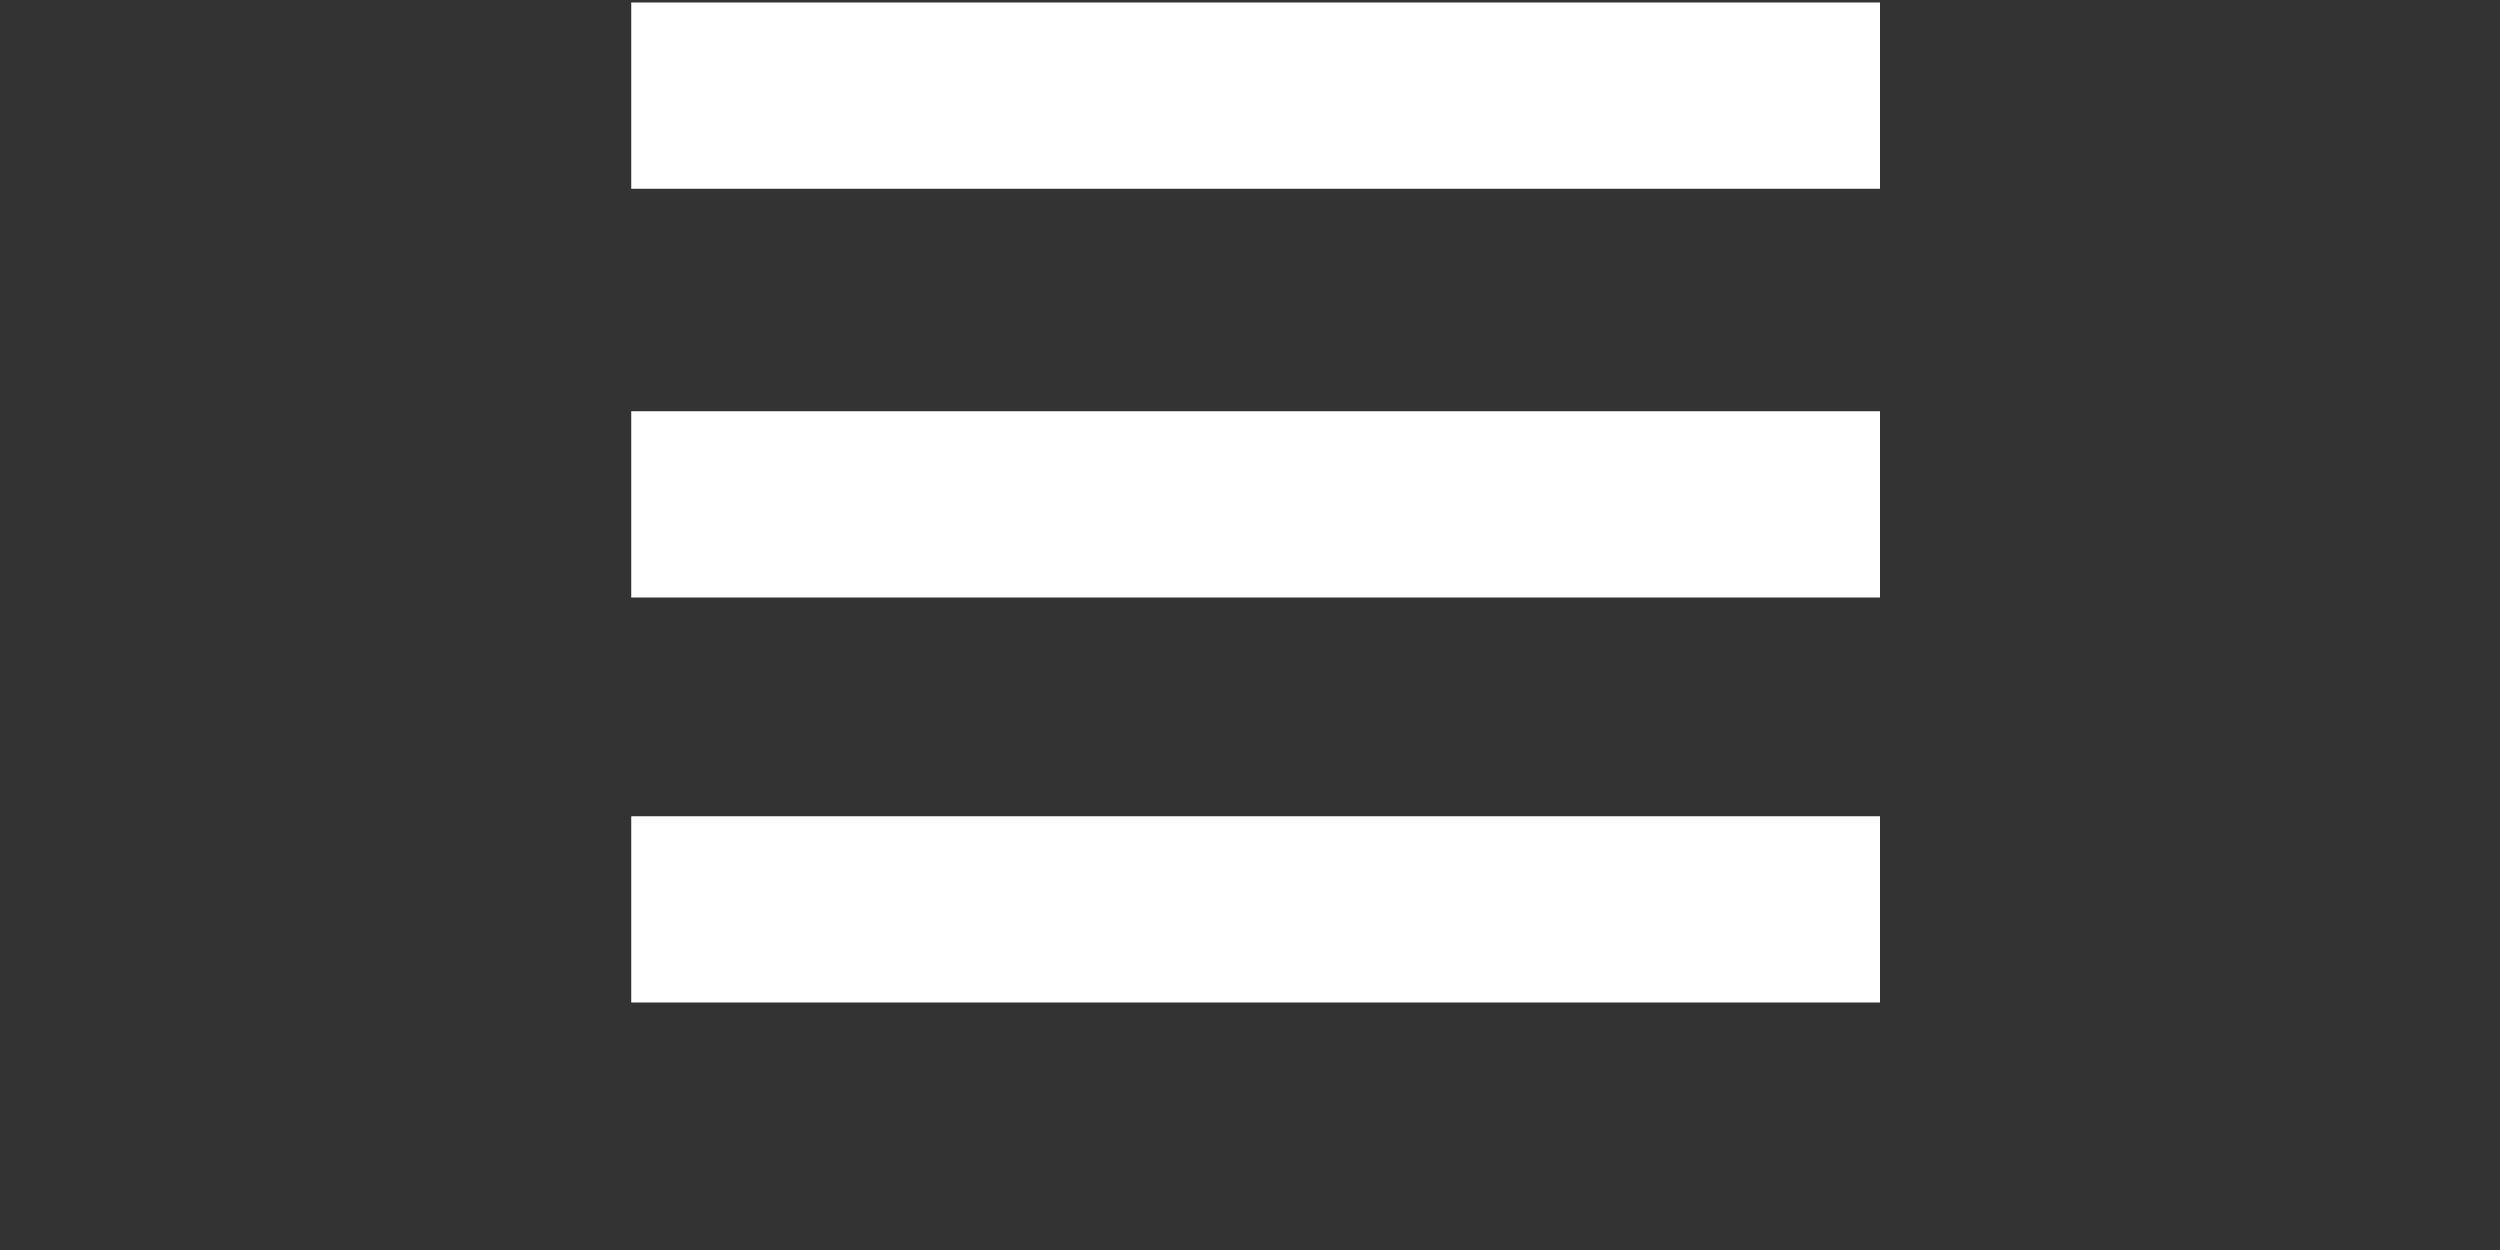
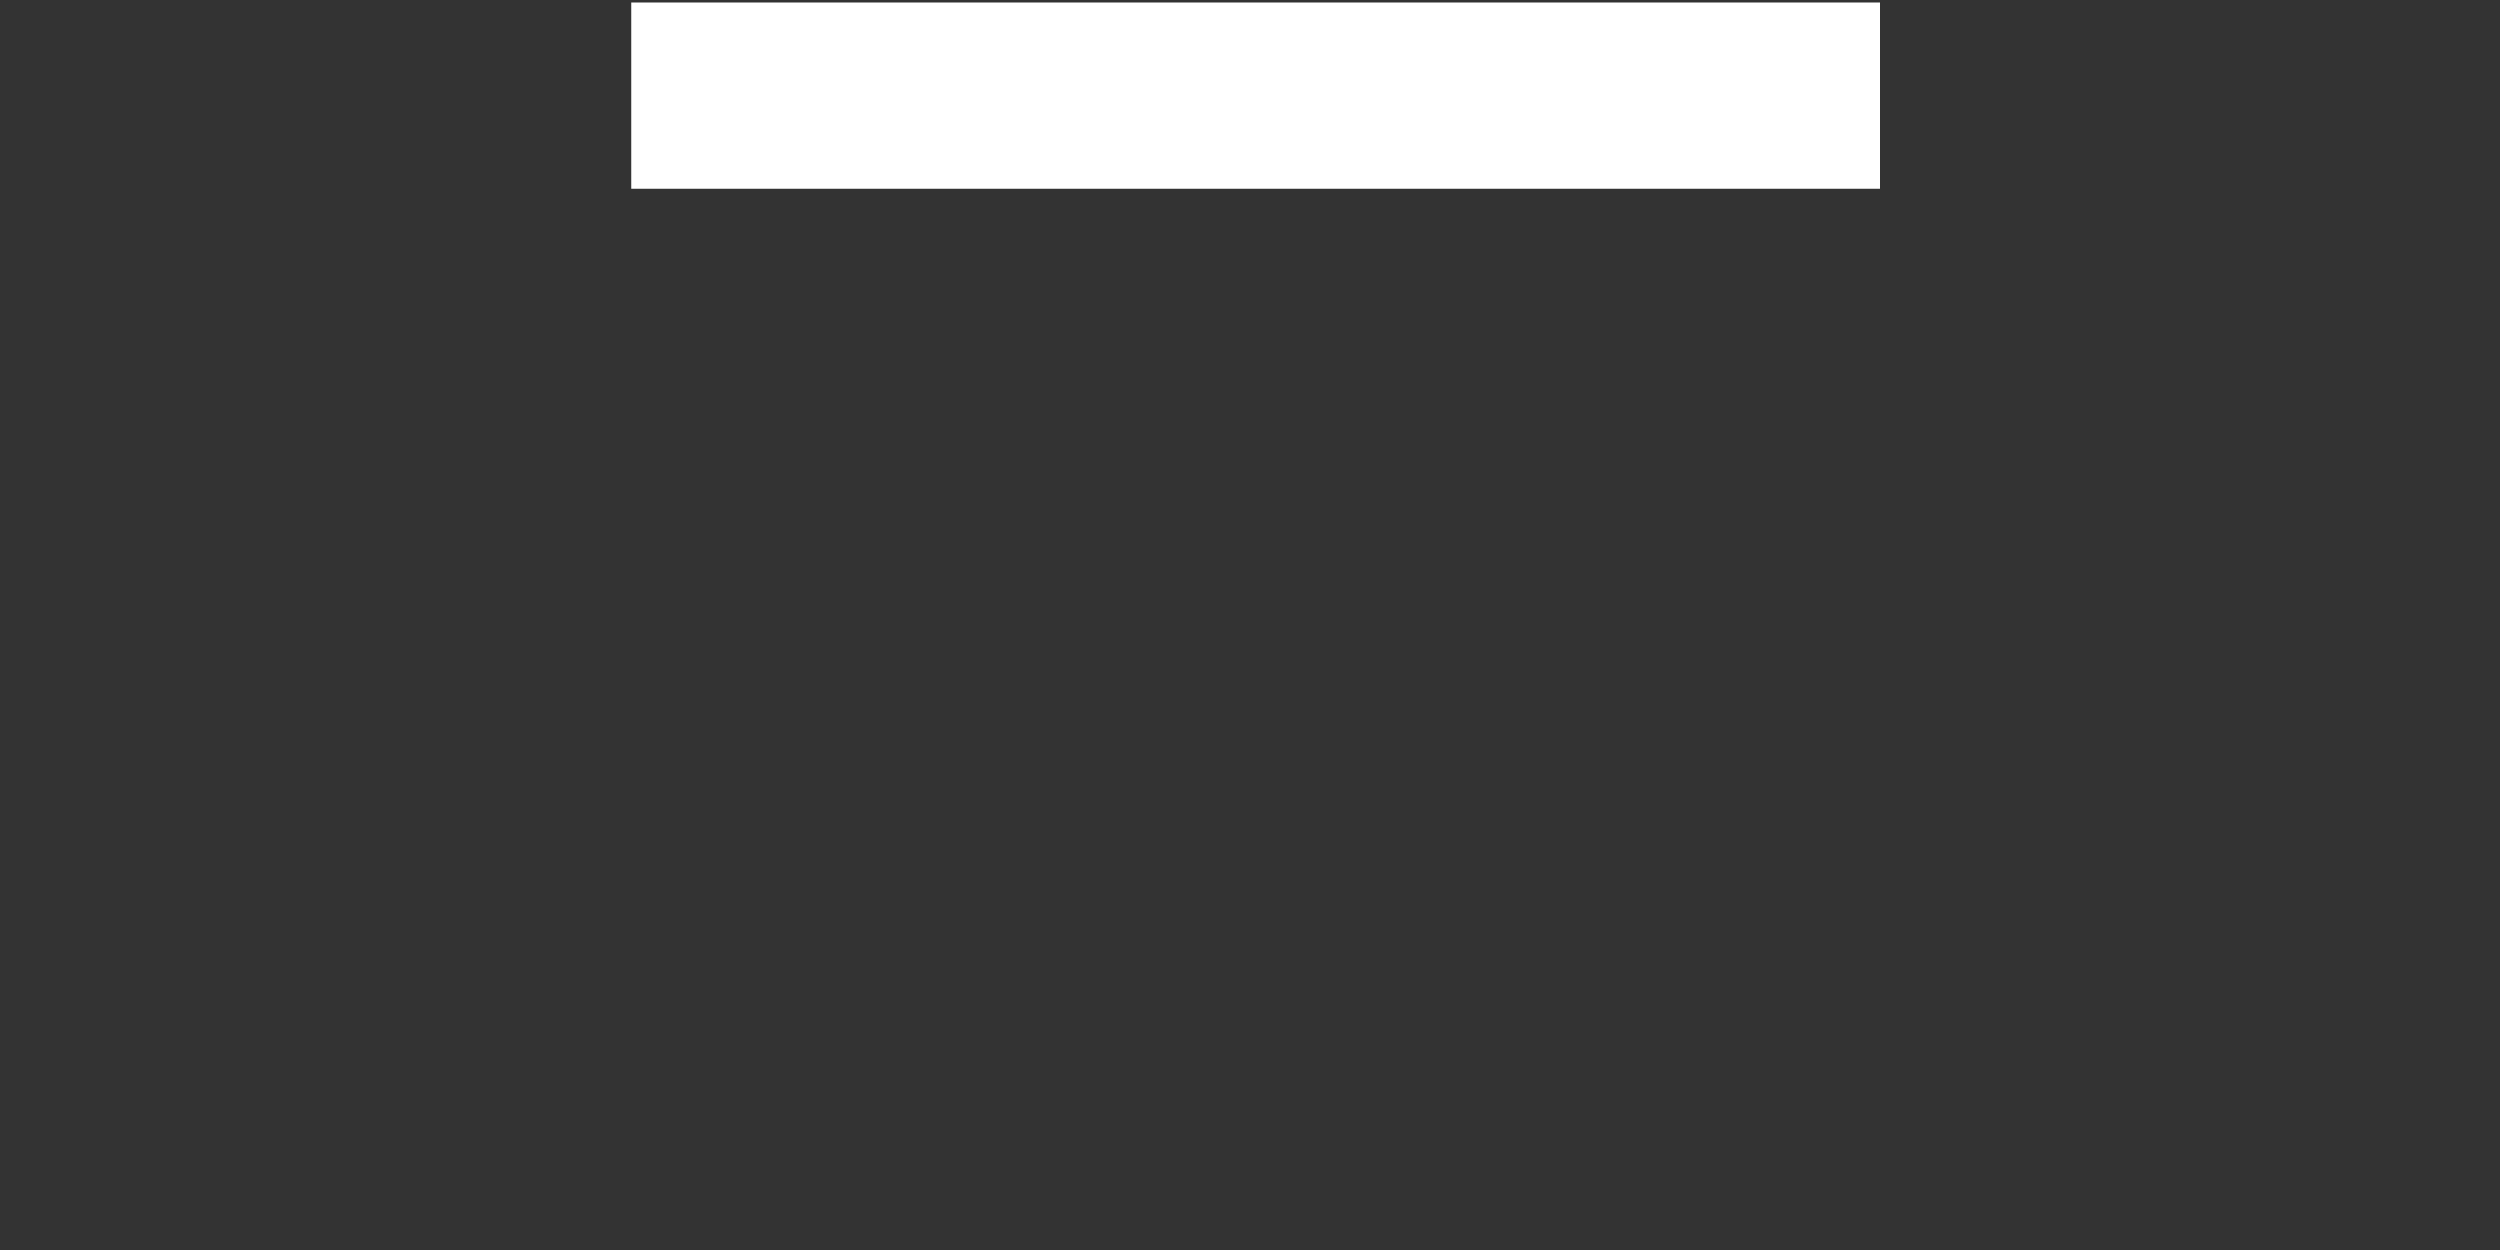
<svg xmlns="http://www.w3.org/2000/svg" version="1.1" id="Ebene_1" x="0px" y="0px" viewBox="0 0 1000 500" enable-background="new 0 0 1000 500" xml:space="preserve">
  <rect x="0" y="0" width="1000" height="500" fill="#333333" stroke="none" />
  <g id="Ebene_3_1_" display="none">
    <rect x="252.5" y="-50" display="inline" fill="#212121" stroke="#000000" stroke-miterlimit="10" width="500" height="499" />
  </g>
  <g id="Ebene_1_1_">
    <g id="background" display="none">
      <rect x="250" display="inline" fill="#FFFFFF" width="500" height="400" />
    </g>
    <g id="Ebene_3_3_">
      <rect x="252.5" y="1" fill="#FFFFFF" width="499.5" height="74.5" />
-       <rect x="252.5" y="164.5" fill="#FFFFFF" width="499.5" height="74.5" />
-       <rect x="252.5" y="326.5" fill="#FFFFFF" width="499.5" height="74.5" />
    </g>
  </g>
  <g id="Ebene_2">
</g>
</svg>